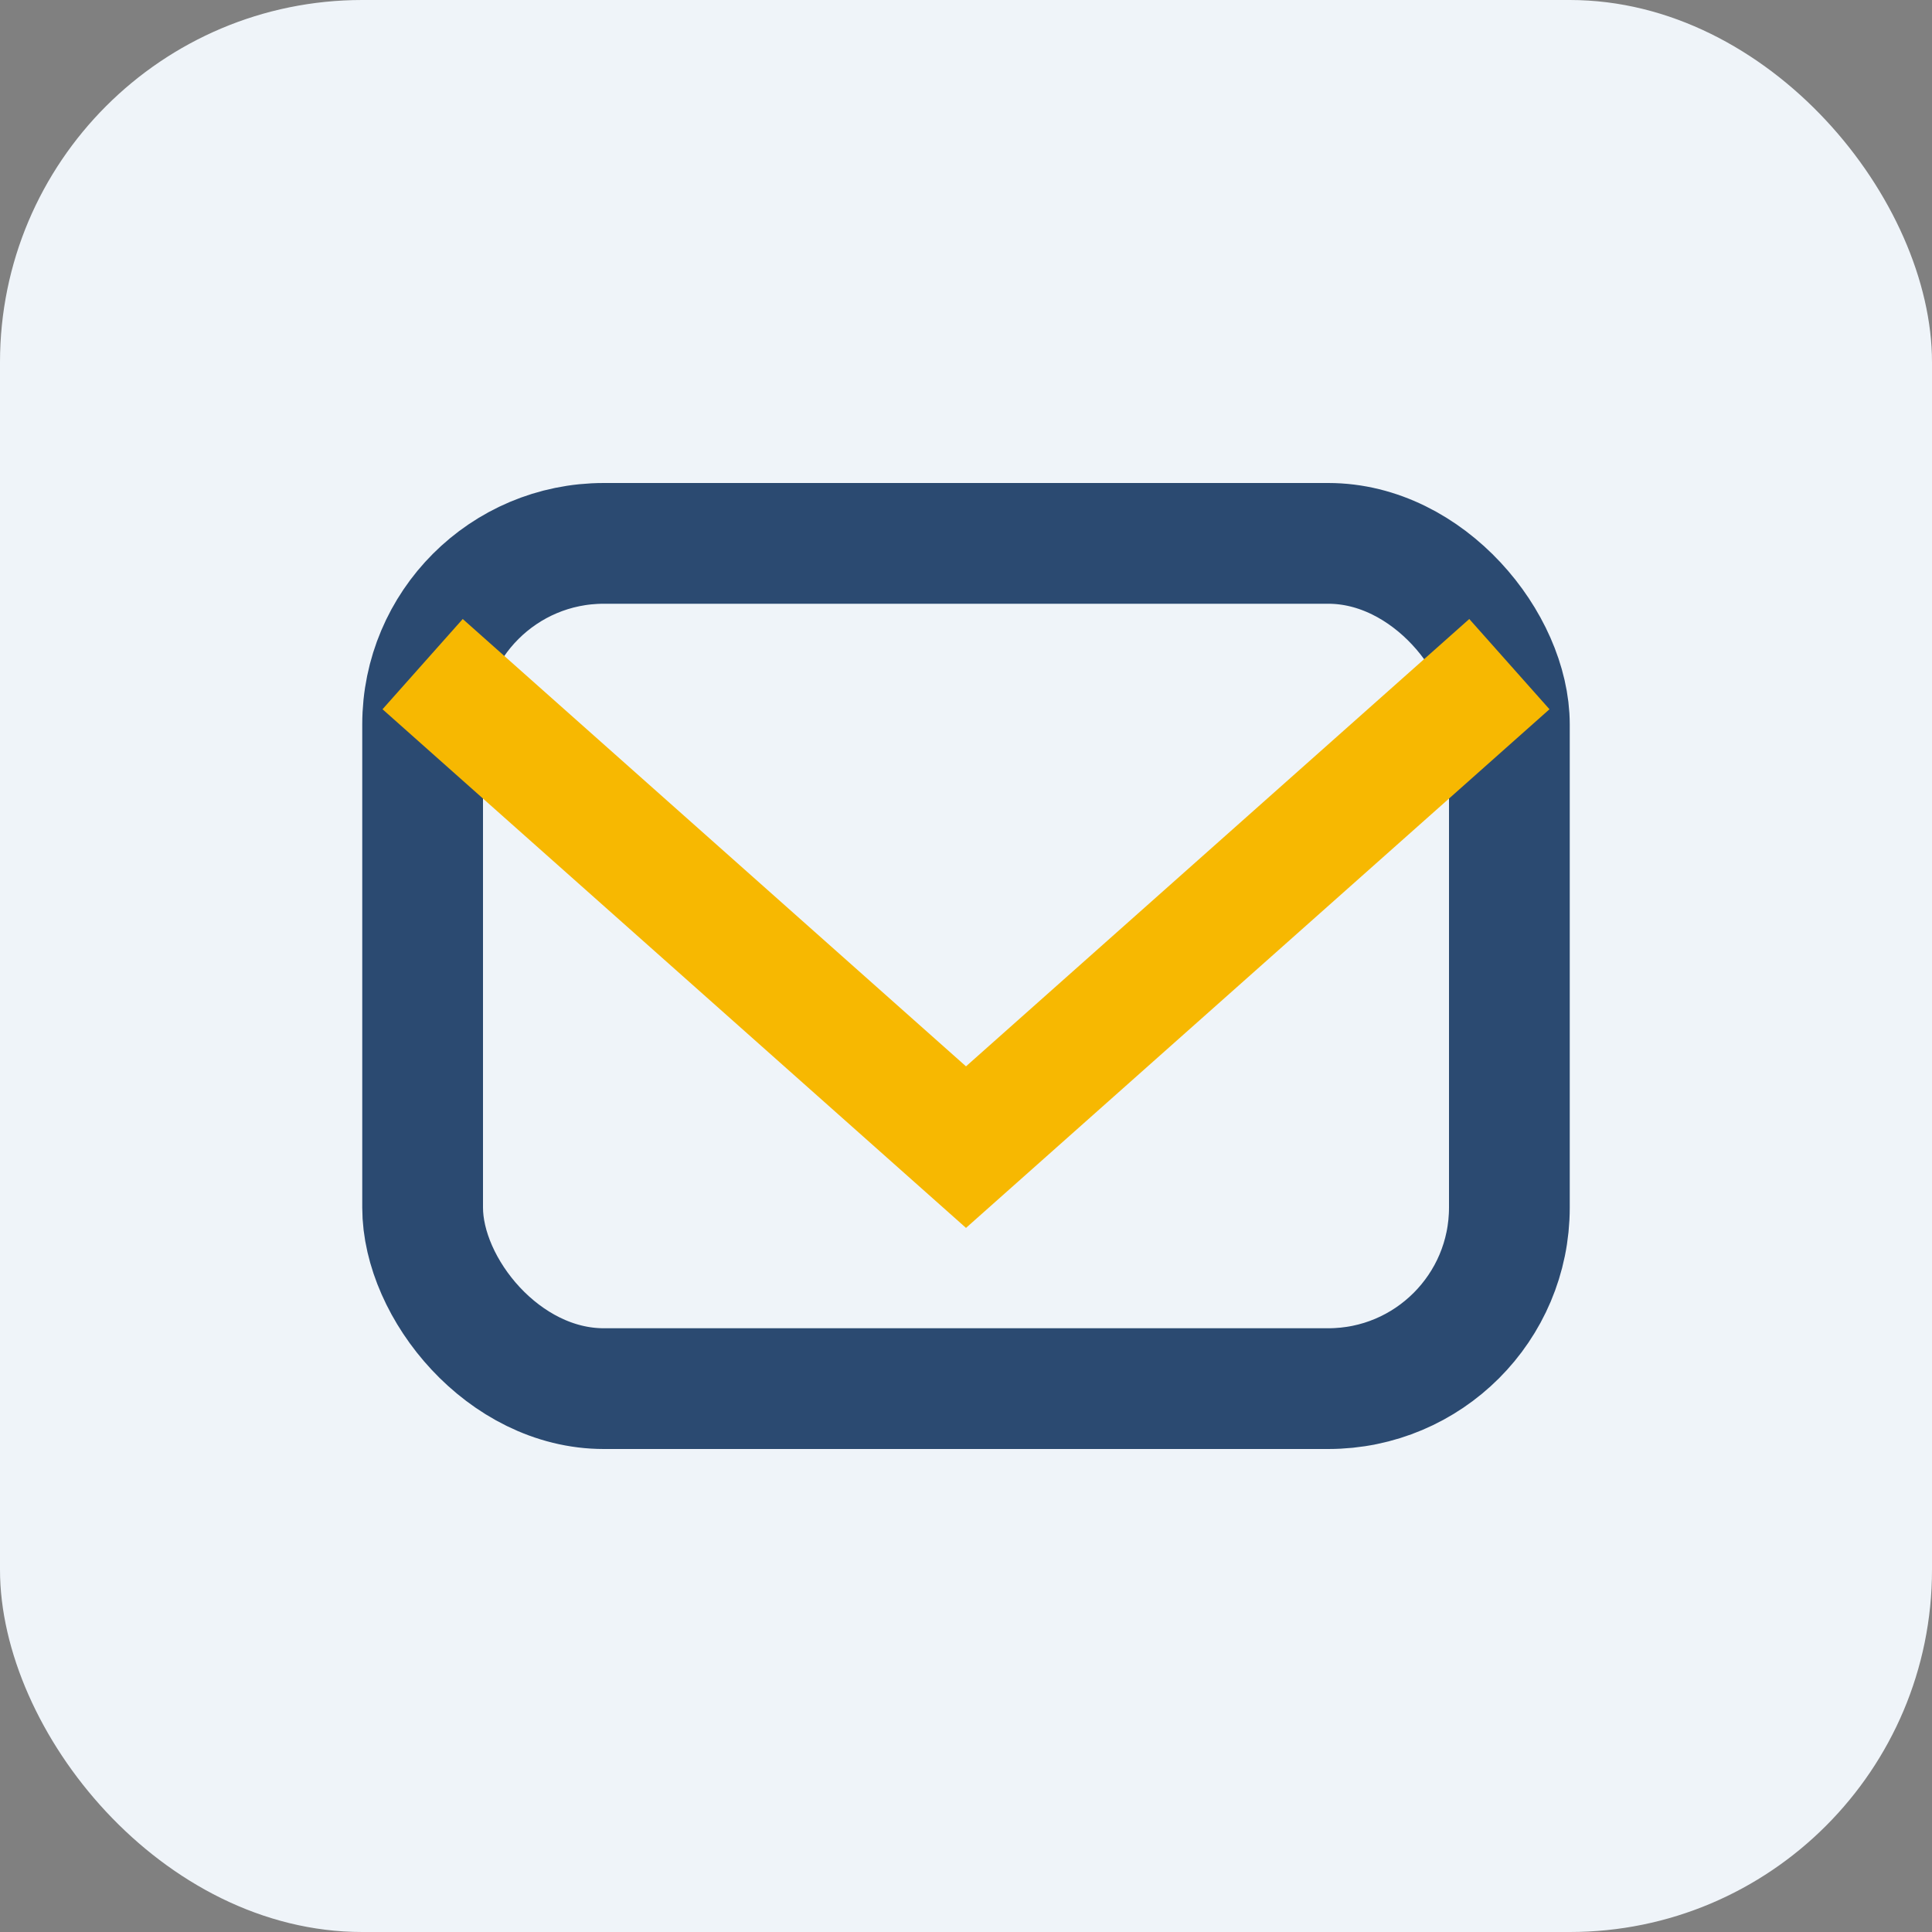
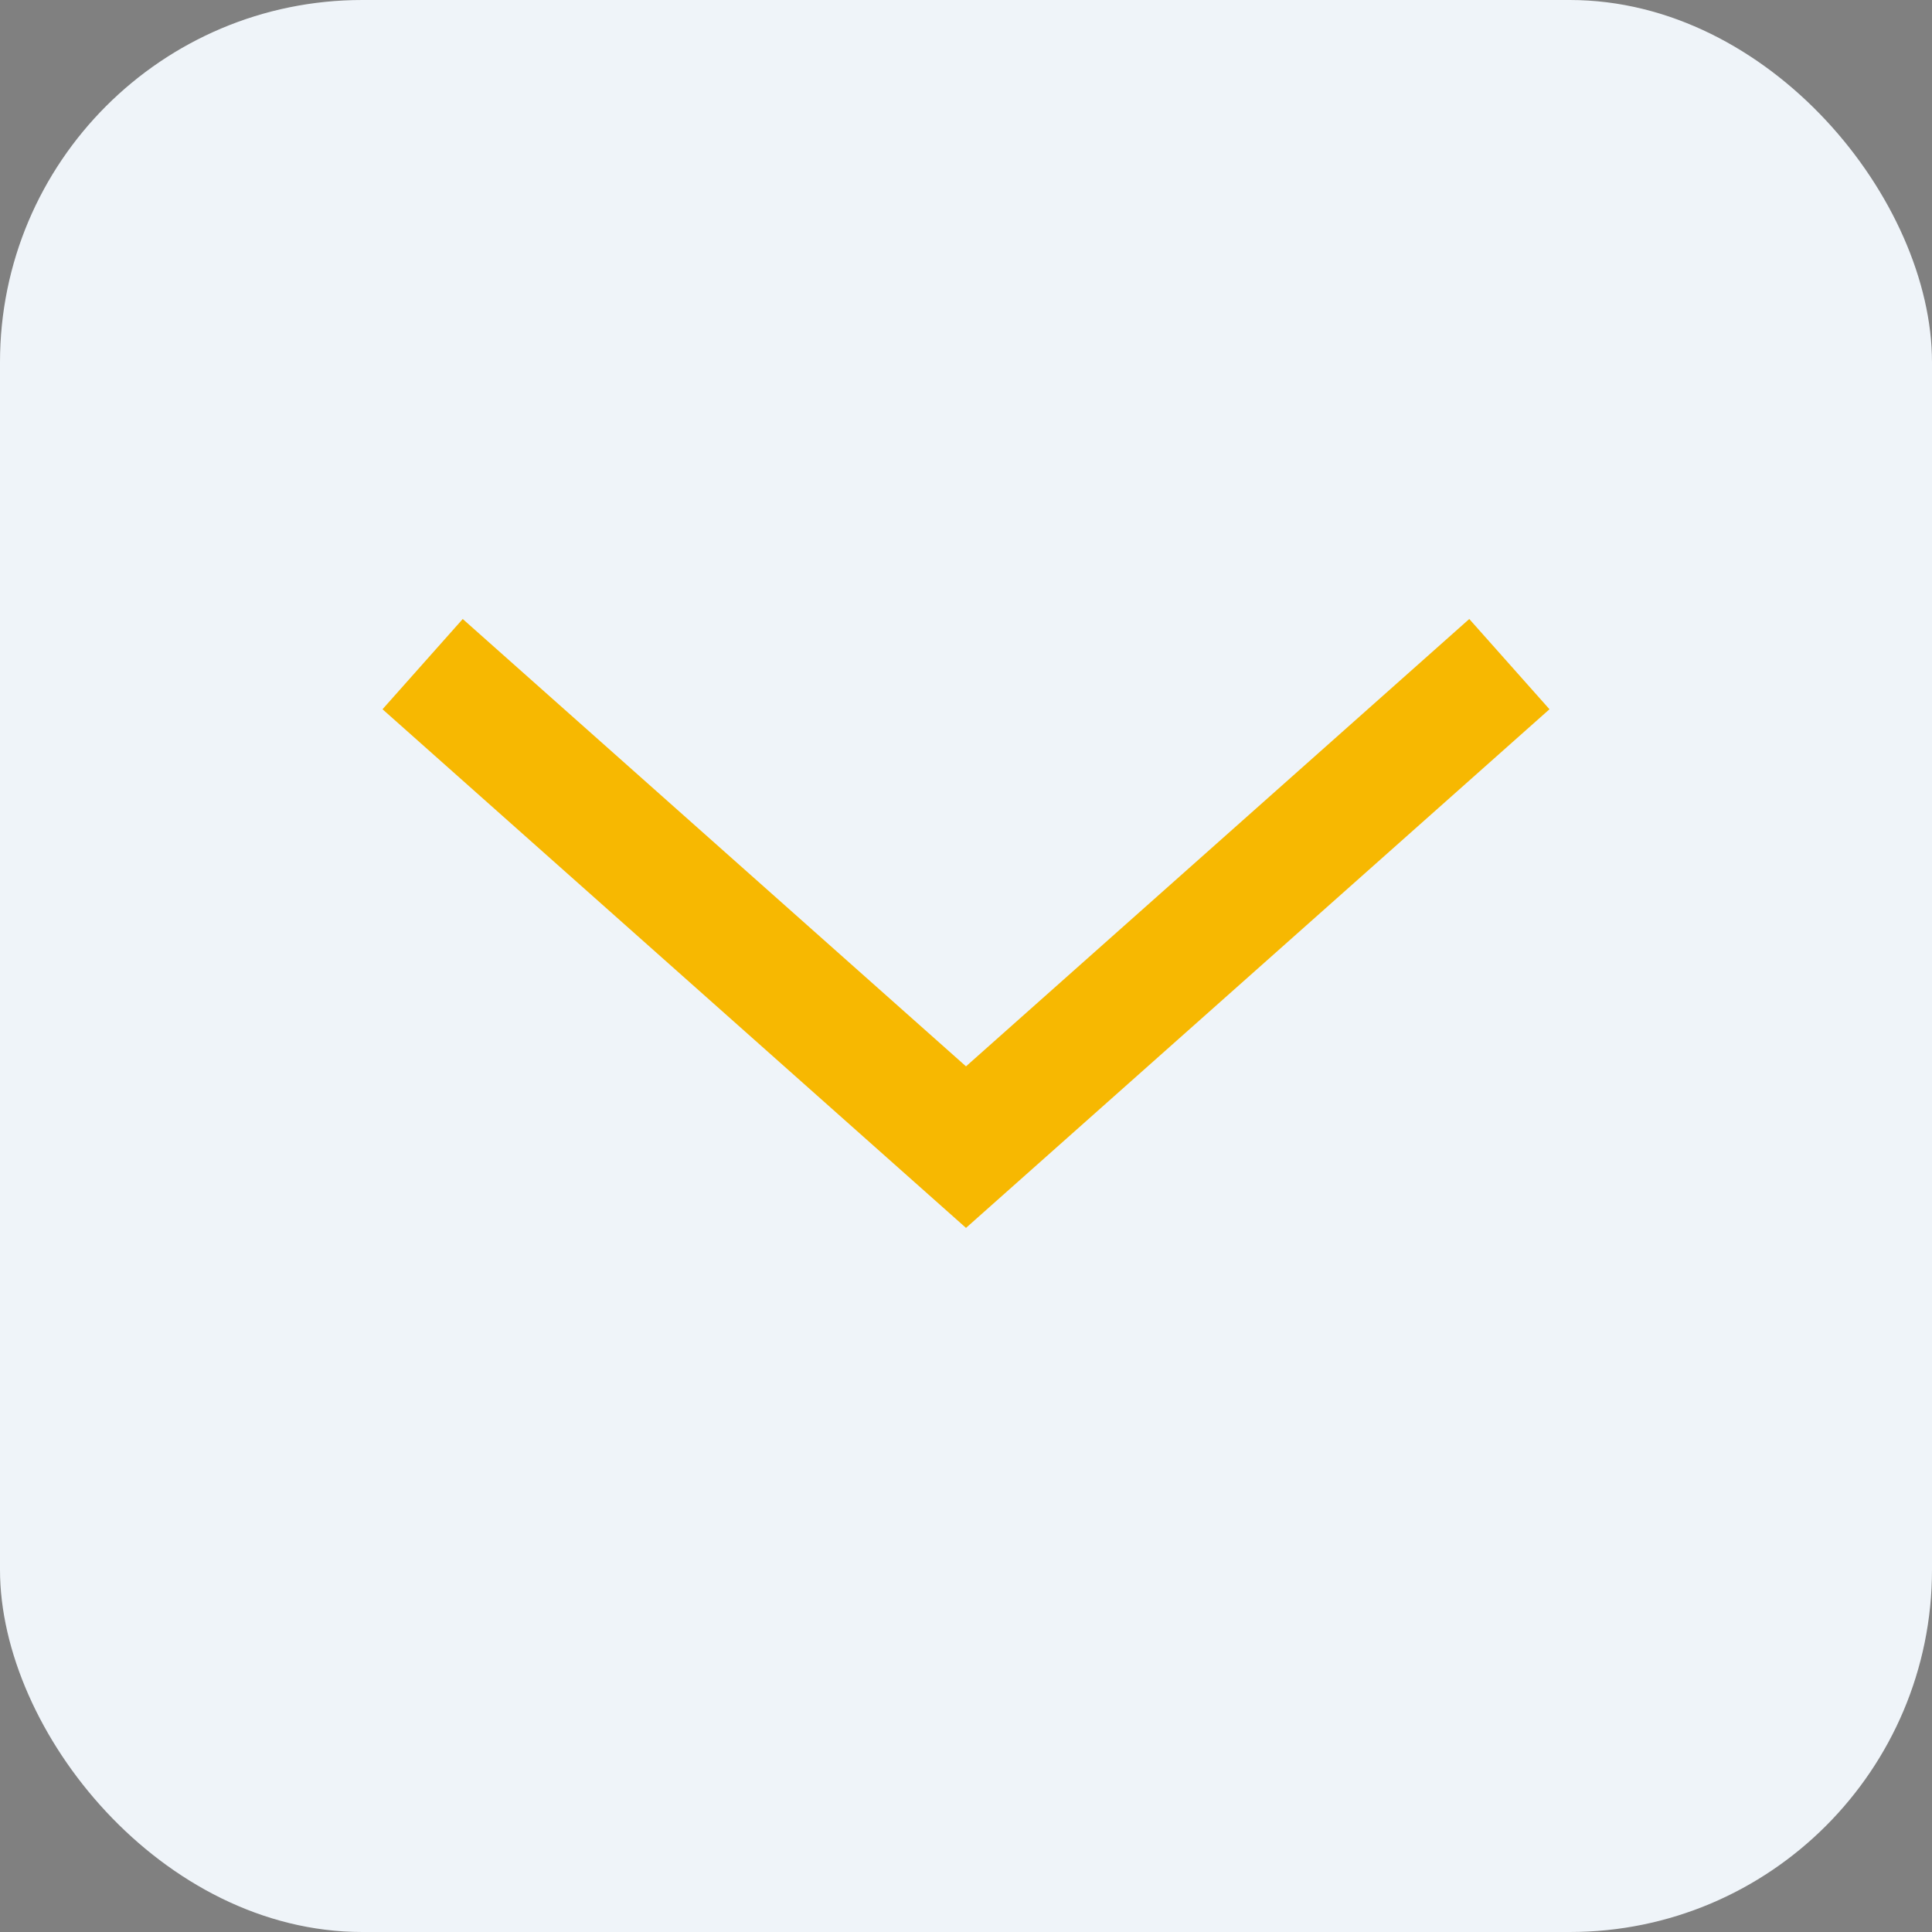
<svg xmlns="http://www.w3.org/2000/svg" width="32" height="32" viewBox="0 0 32 32">
  <rect x="0" y="0" width="32" height="32" fill="#808080" stroke="none" />
  <rect rx="6" width="32" height="32" fill="#EFF4F9" />
-   <rect x="7" y="9" width="18" height="14" rx="3" fill="none" stroke="#2B4A71" stroke-width="2" />
  <path d="M7 11l9 8 9-8" fill="none" stroke="#F7B801" stroke-width="2" />
</svg>